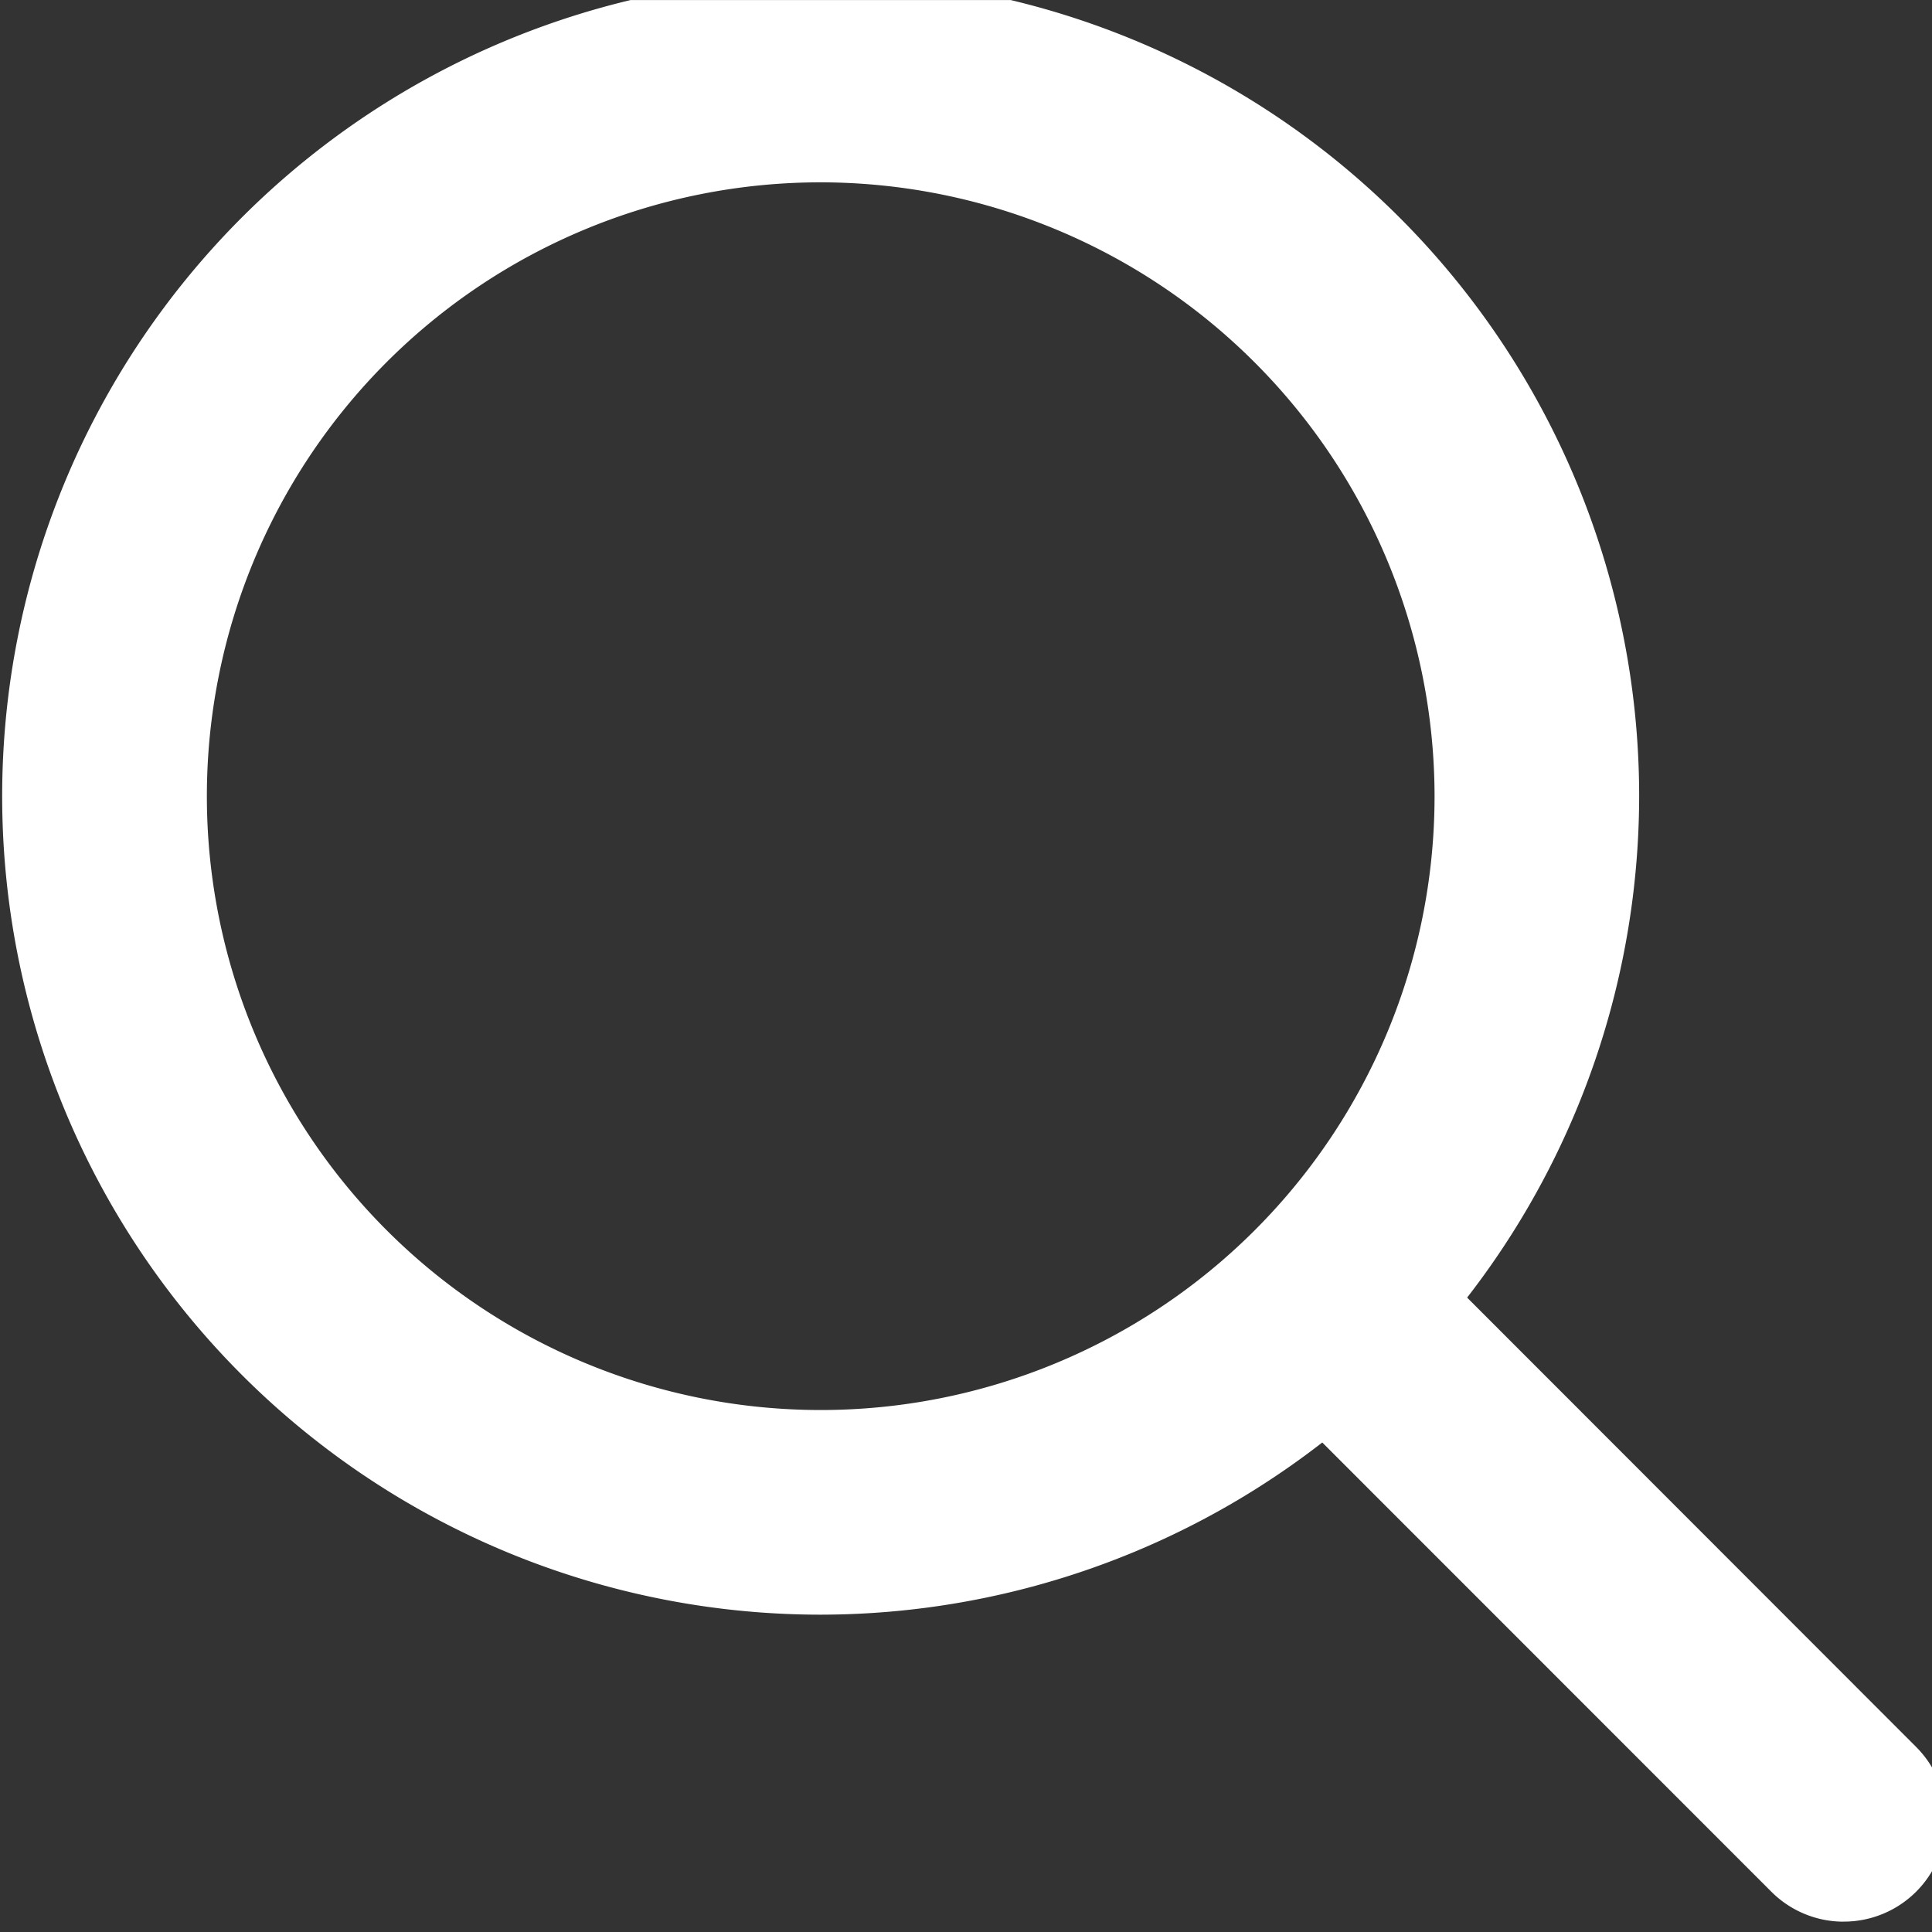
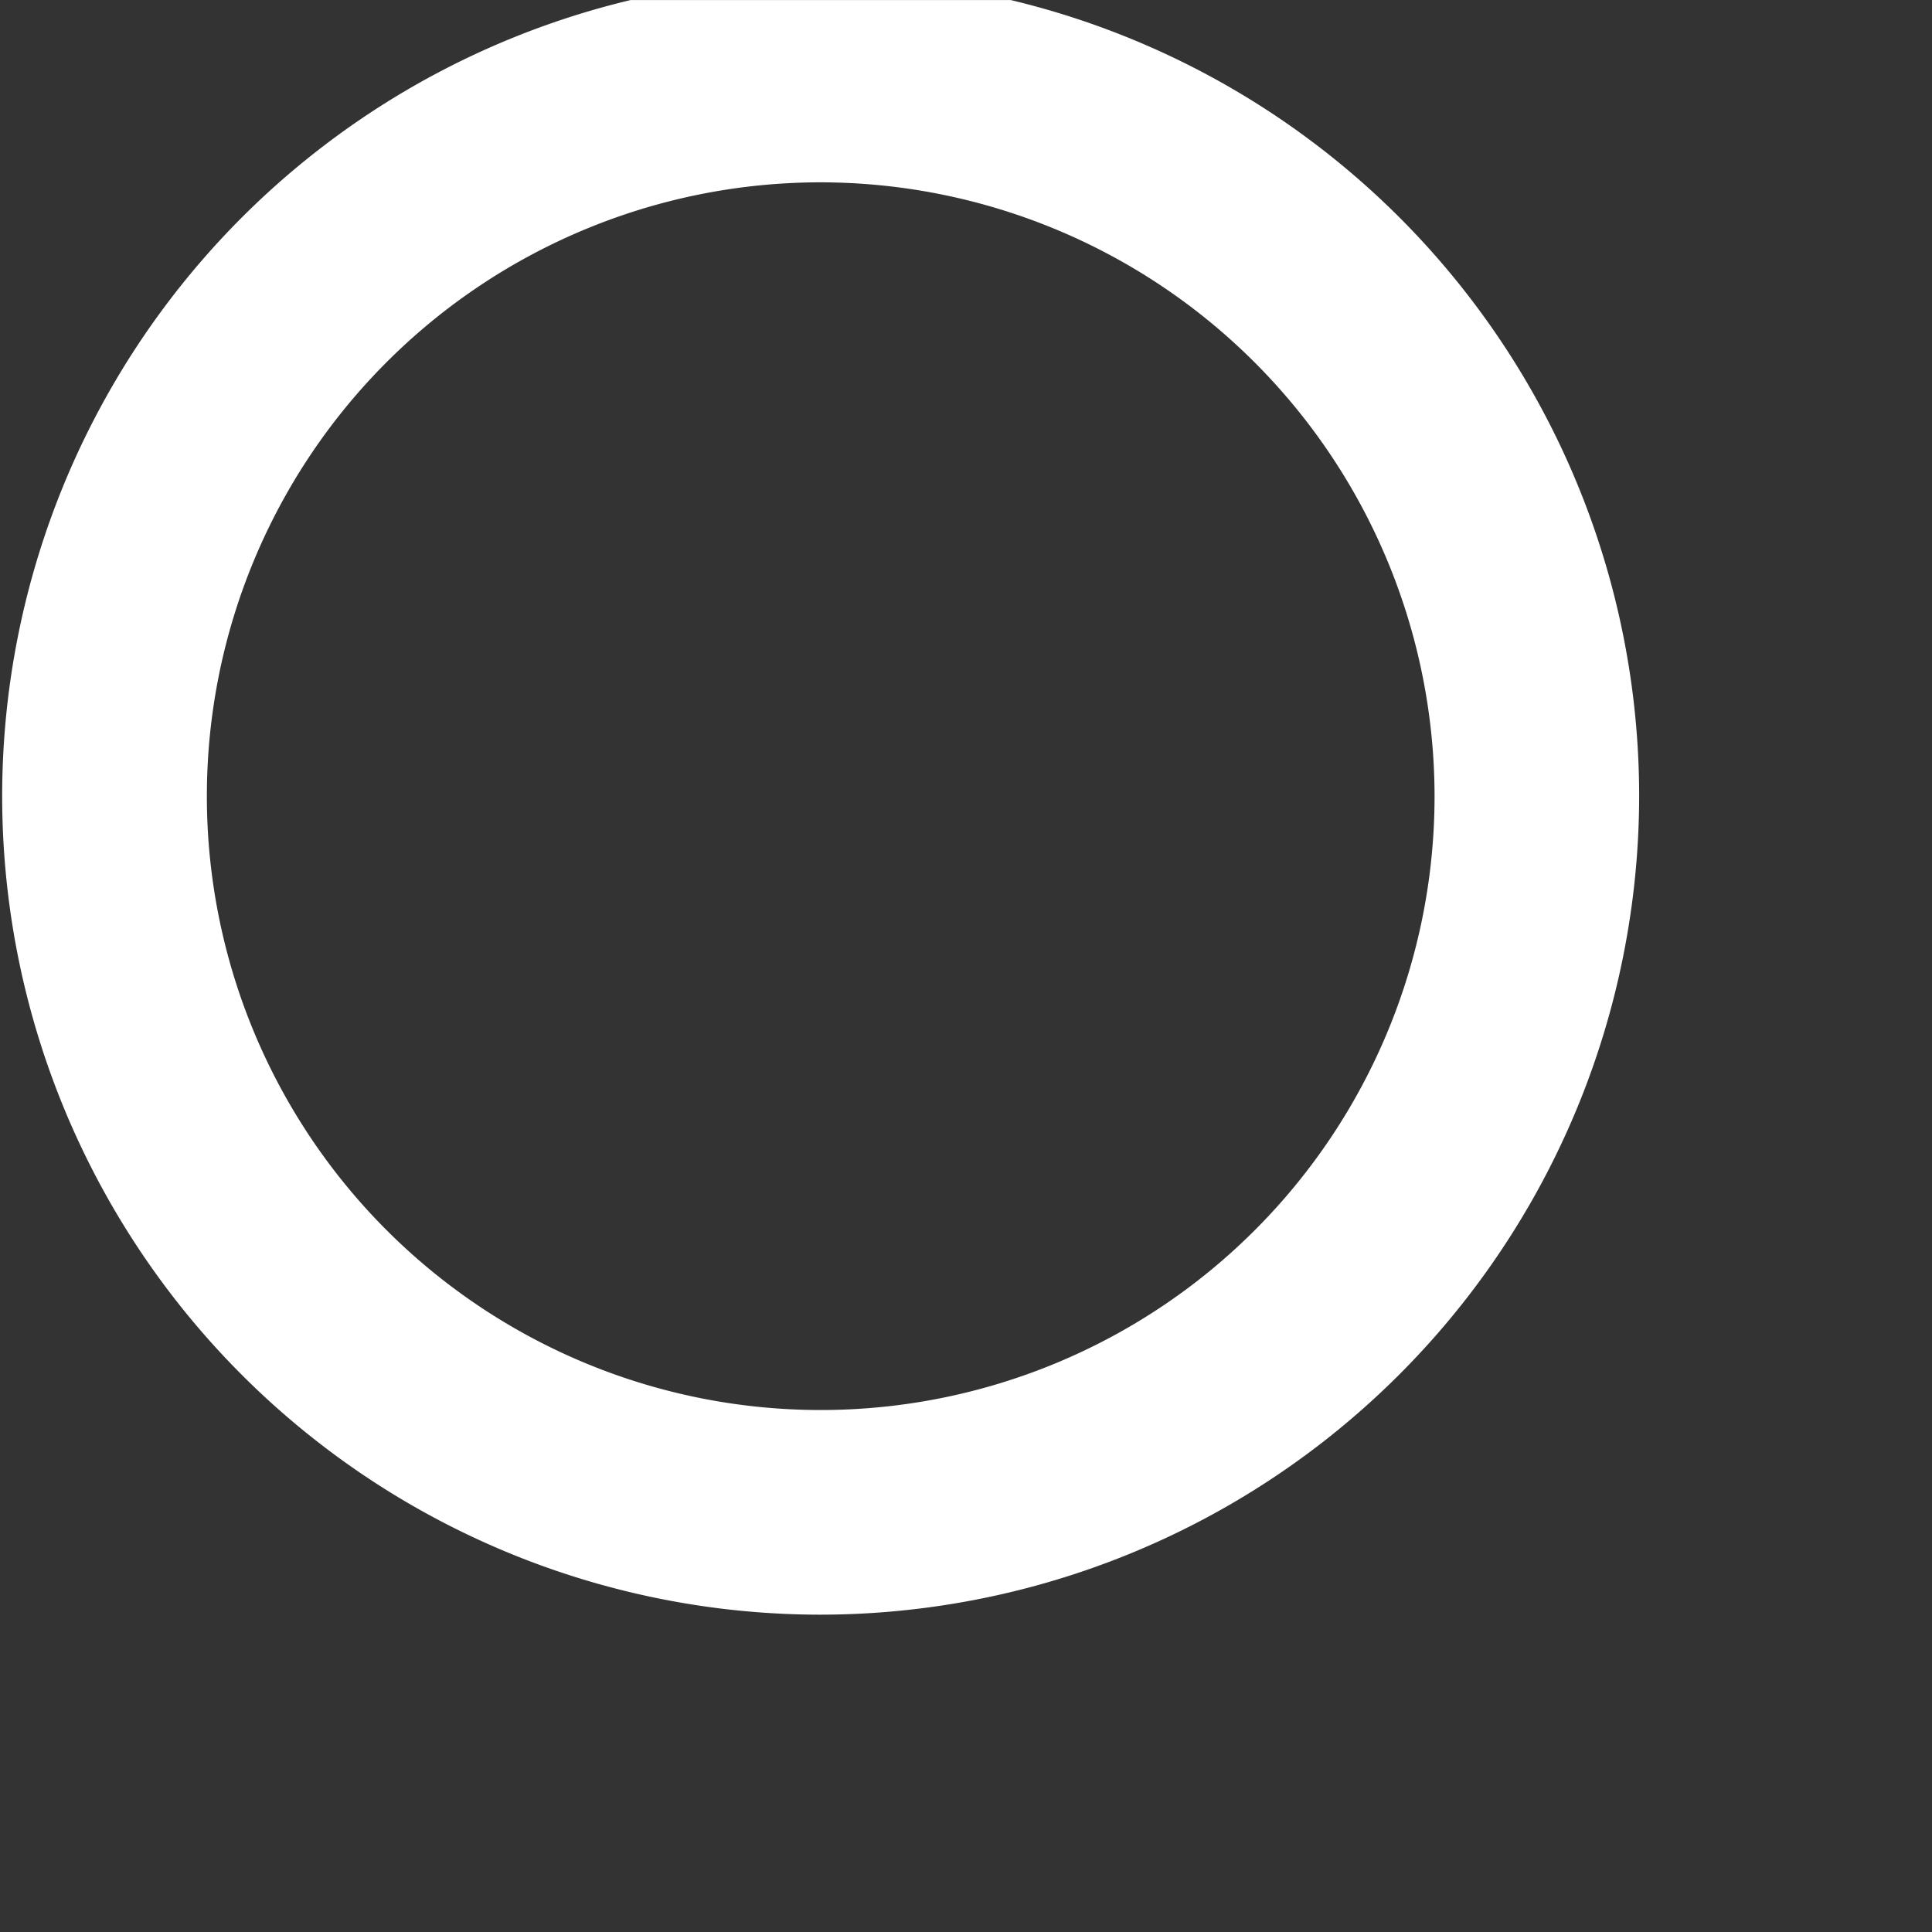
<svg xmlns="http://www.w3.org/2000/svg" width="40" height="40" viewBox="0 0 40 40">
  <rect x="0" y="0" width="40" height="40" fill="#333333" stroke="none" />
  <defs>
    <clipPath id="clip-path">
      <rect id="Rectangle_21" data-name="Rectangle 21" width="40" height="40" transform="translate(-0.046 0.462)" fill="#fff" />
    </clipPath>
  </defs>
  <g id="Group_2296" data-name="Group 2296" transform="translate(0.046 -0.461)">
    <g id="Group_14" data-name="Group 14" clip-path="url(#clip-path)">
      <path id="Path_25" data-name="Path 25" d="M16.946,33.891A16.946,16.946,0,1,1,33.891,16.946,16.965,16.965,0,0,1,16.946,33.891m0-29.655A12.709,12.709,0,1,0,29.655,16.946,12.723,12.723,0,0,0,16.946,4.236" fill="#fff" />
-       <path id="Path_26" data-name="Path 26" d="M60.709,62.828a2.115,2.115,0,0,1-1.5-.62L48.62,51.616a2.119,2.119,0,0,1,3-3L62.207,59.211a2.118,2.118,0,0,1-1.5,3.616" transform="translate(-22.581 -22.581)" fill="#fff" />
    </g>
  </g>
</svg>